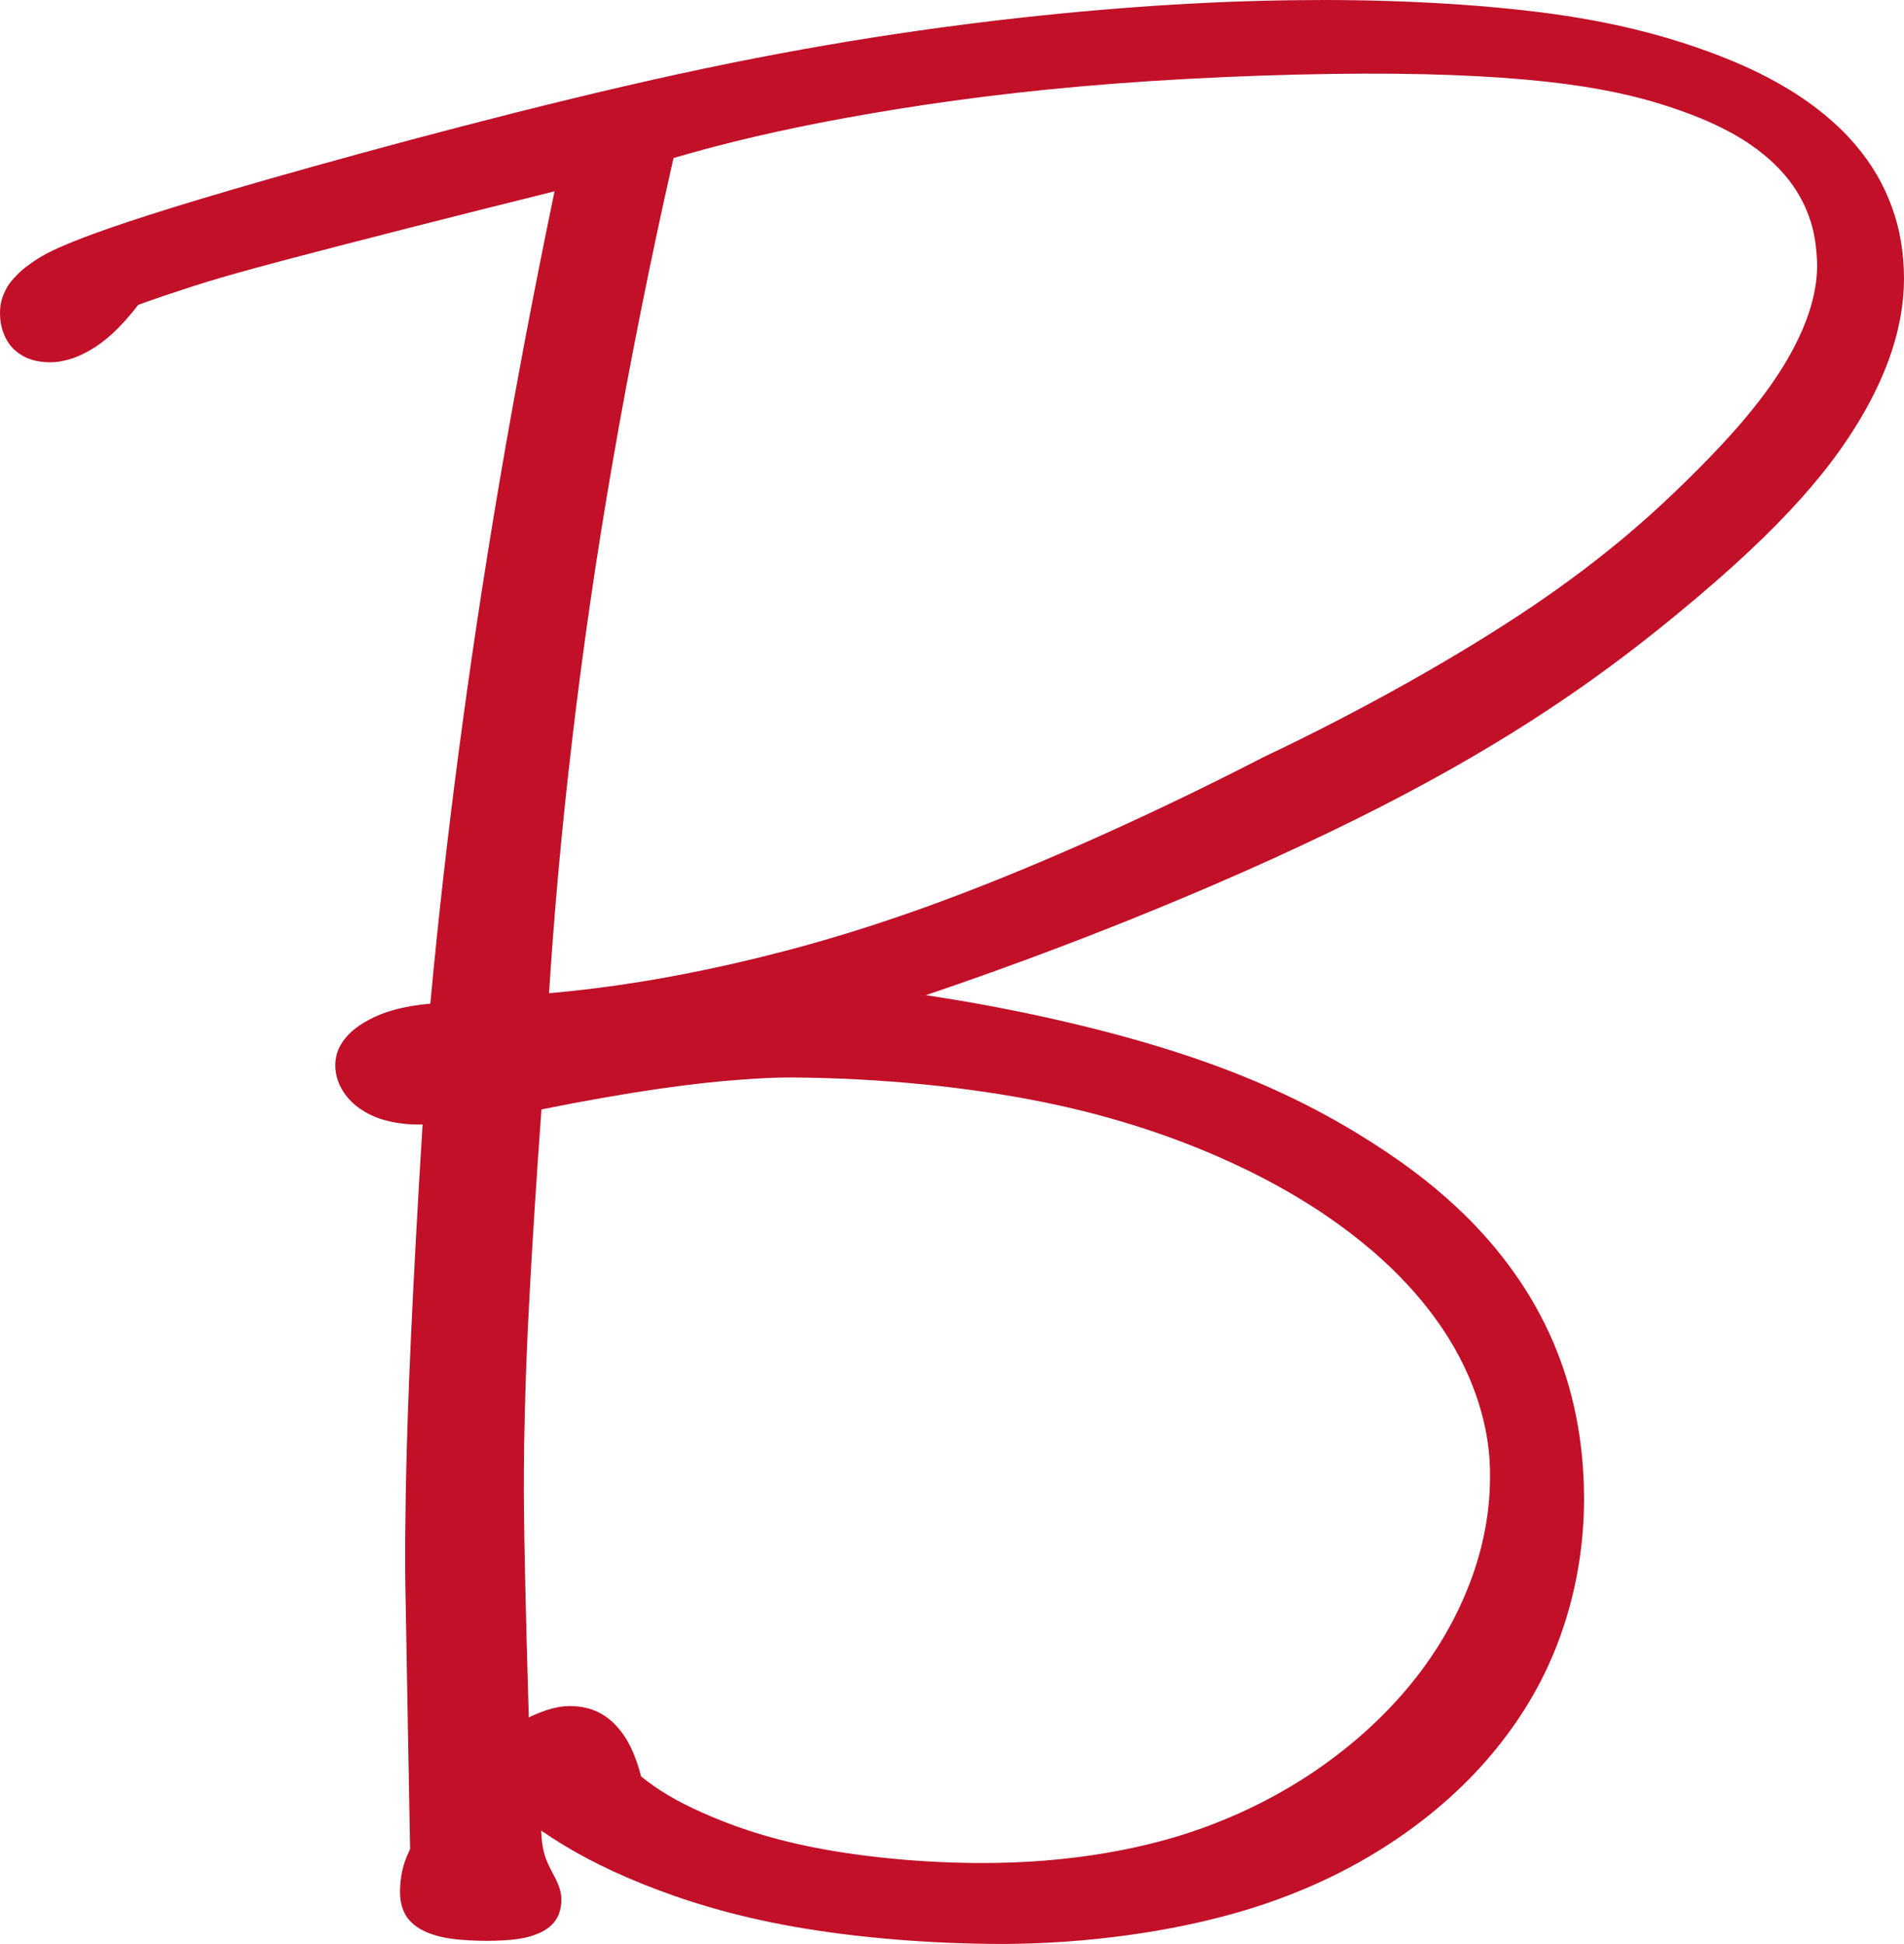
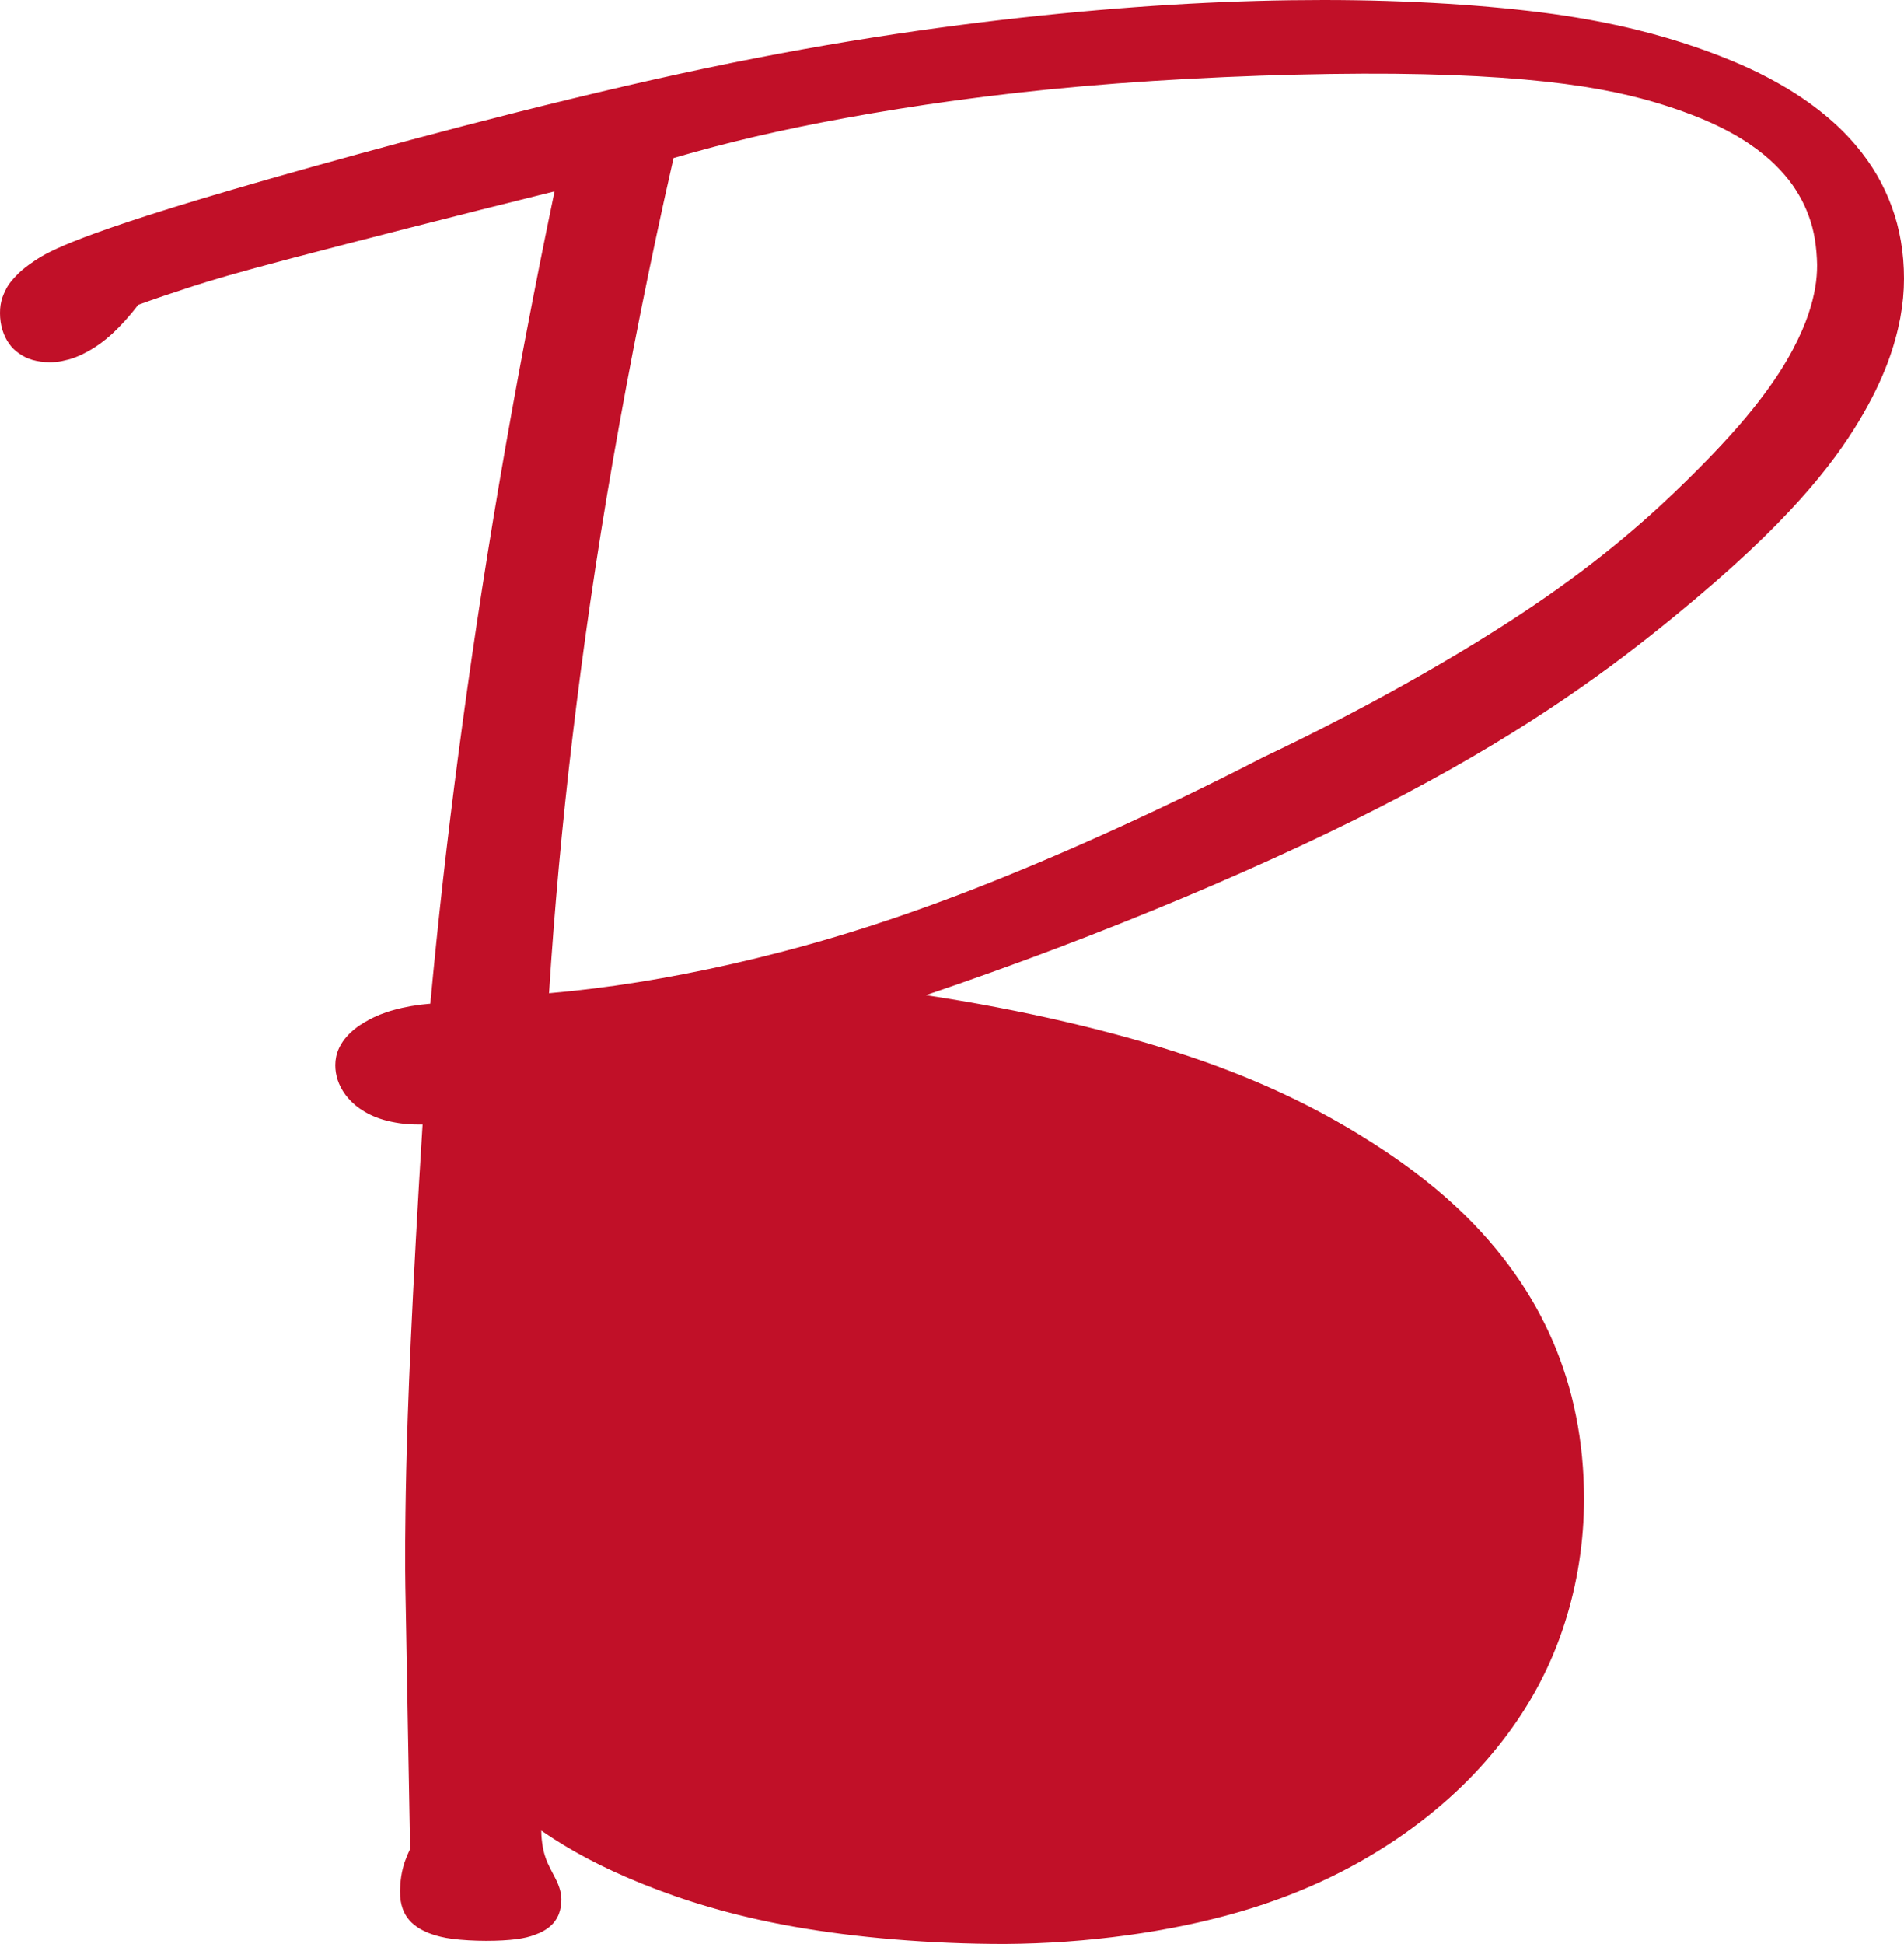
<svg xmlns="http://www.w3.org/2000/svg" id="Layer_2" viewBox="0 0 128 130.66">
  <g id="Layer_1-2">
-     <path d="m36.4,123.05c1.96,1.35,4.08,2.48,6.78,3.57,2.7,1.09,5.98,2.13,10.14,2.87,4.16.74,9.19,1.17,14.21,1.17,5.56-.03,11.15-.81,15.74-2.14,4.6-1.33,8.21-3.21,11.13-5.26,2.92-2.06,5.15-4.29,6.91-6.65s3.03-4.85,3.88-7.51c.86-2.67,1.3-5.52,1.3-8.36,0-1.9-.18-3.8-.54-5.57-.35-1.77-.87-3.41-1.54-4.98-.68-1.57-1.51-3.08-2.57-4.58-1.06-1.5-2.34-3.01-4-4.55-1.66-1.54-3.71-3.12-6.51-4.83s-6.37-3.54-11.33-5.21c-4.96-1.67-11.33-3.17-17.76-4.13,11.94-4.04,23.61-8.97,32.19-13.5,8.59-4.53,14.09-8.65,18.12-11.95,4.03-3.3,6.58-5.77,8.46-7.86,1.88-2.09,3.08-3.81,3.97-5.29.89-1.48,1.47-2.73,1.9-3.85.43-1.13.69-2.13.87-3.06.17-.93.25-1.79.25-2.65,0-.86-.07-1.72-.21-2.53-.14-.81-.34-1.57-.61-2.3-.27-.73-.59-1.43-.99-2.12-.4-.69-.88-1.37-1.46-2.05-.58-.68-1.27-1.37-2.13-2.07-.86-.7-1.88-1.42-3.24-2.17-1.35-.75-3.03-1.52-5.38-2.33-2.34-.8-5.35-1.63-9.56-2.22C100.21.36,94.79,0,88.98,0c-5.81,0-12.01.32-19.05,1.05-7.04.74-14.9,1.88-24.28,3.92-9.38,2.04-20.27,4.98-27.42,7.02-7.15,2.04-10.56,3.2-12.62,3.98-2.06.79-2.76,1.21-3.27,1.55-.51.34-.83.6-1.07.83-.24.23-.41.42-.55.6-.14.18-.25.35-.33.52-.09.17-.16.34-.22.5-.06.17-.1.34-.13.52-.03.18-.04.37-.04.56,0,.4.06.8.17,1.15.11.35.26.65.44.9.18.26.4.47.66.65.25.18.55.34.9.44.35.1.76.16,1.16.16.28,0,.56-.02.84-.08s.58-.13.89-.25c.31-.12.65-.28,1.06-.52.41-.24.88-.57,1.43-1.07.55-.51,1.18-1.2,1.74-1.94,1.19-.43,2.38-.83,3.68-1.25,1.29-.41,2.68-.84,6.75-1.91,4.07-1.07,10.81-2.8,17.56-4.47-1.38,6.63-2.64,13.29-3.72,19.64-1.08,6.35-1.98,12.4-2.74,18.17s-1.38,11.28-1.89,16.79c-.87.07-1.73.22-2.44.42-.71.19-1.26.43-1.7.67-.44.24-.77.46-1.03.68-.26.22-.45.43-.61.63-.15.2-.27.4-.36.59s-.15.38-.19.57c-.04.19-.06.38-.06.57,0,.33.05.66.16,1,.11.33.28.66.52.99.24.32.56.65.98.94.42.29.94.56,1.6.75.66.19,1.45.31,2.24.31h.37c-.33,5.25-.61,10.5-.79,14.46-.18,3.97-.26,6.65-.31,8.8s-.06,3.77-.07,4.77c0,1,0,1.39,0,1.9,0,.51.01,1.14.07,4.29.05,3.15.16,8.82.26,14.48-.14.29-.26.58-.37.89-.1.31-.18.64-.23.97-.05.33-.07.67-.08.95,0,.28.02.5.05.69.03.19.08.36.13.51.05.15.12.29.19.41.07.13.15.24.25.35.09.11.2.22.33.32.13.11.28.21.47.32.19.1.42.21.74.32.33.11.75.23,1.38.31.63.08,1.47.13,2.25.13.78,0,1.49-.04,2.03-.11.54-.07.9-.17,1.18-.27.28-.1.48-.19.64-.28.16-.09.29-.18.4-.27.11-.09.2-.18.29-.28.08-.1.15-.2.21-.3.06-.11.12-.22.16-.35.05-.13.08-.27.11-.43.03-.16.04-.34.04-.5,0-.15-.01-.28-.05-.46-.04-.18-.1-.41-.26-.76-.16-.34-.42-.79-.6-1.19-.18-.4-.28-.76-.34-1.11-.06-.35-.1-.7-.1-1.05v-.1h0Zm-.85-7.62c-.1-3.35-.19-6.7-.24-8.99-.05-2.29-.07-3.52-.08-4.55-.01-1.03-.02-1.85-.01-2.95,0-1.1.02-2.48.07-4.32.05-1.84.12-4.14.31-7.56.18-3.42.47-7.96.8-12.49,2.8-.57,5.62-1.06,7.91-1.39,2.29-.33,4.06-.51,5.46-.61,1.4-.11,2.44-.15,3.47-.15,5.96.04,11.92.64,16.97,1.67,5.05,1.03,9.18,2.5,12.54,4.04,3.36,1.54,5.96,3.17,8.03,4.75,2.07,1.58,3.6,3.11,4.81,4.57,1.2,1.46,2.08,2.85,2.74,4.19.66,1.34,1.11,2.61,1.41,3.87.3,1.26.44,2.49.43,3.72,0,2.1-.34,4.21-1.08,6.4-.75,2.19-1.89,4.46-3.56,6.69-1.67,2.23-3.87,4.41-6.59,6.34-2.72,1.93-5.98,3.6-9.69,4.74-3.71,1.13-7.88,1.73-12.18,1.81-4.3.08-8.74-.34-12.16-1-3.43-.66-5.84-1.55-7.66-2.36-1.82-.81-3.04-1.55-4.15-2.45-.18-.7-.42-1.39-.68-1.93-.26-.54-.52-.92-.78-1.23-.25-.31-.49-.54-.74-.73-.24-.19-.49-.34-.75-.46-.26-.12-.54-.22-.86-.28-.32-.07-.67-.1-1.02-.1-.21,0-.42.02-.68.06-.26.05-.57.12-.92.24-.35.12-.75.28-1.13.47h0Zm1.36-48.67c.36-5.63.87-11.25,1.57-17.16.7-5.92,1.59-12.13,2.73-18.68,1.14-6.55,2.51-13.45,4.07-20.3,3.56-1.04,7.17-1.89,11.61-2.7,4.44-.81,9.71-1.58,15.85-2.12,6.14-.54,13.15-.83,18.89-.85,5.74-.02,10.22.25,13.58.69,3.36.44,5.61,1.06,7.32,1.64,1.71.58,2.89,1.12,3.82,1.63.94.51,1.63,1,2.21,1.47.58.47,1.03.93,1.42,1.38s.7.9.96,1.35c.27.46.48.92.66,1.41.18.49.32,1.01.41,1.57s.14,1.17.15,1.71c0,.54-.04,1.01-.13,1.54-.09.53-.23,1.11-.46,1.79-.23.67-.55,1.44-1.05,2.38-.5.94-1.19,2.05-2.26,3.44s-2.54,3.06-4.86,5.34c-2.32,2.28-5.5,5.16-10.35,8.44-4.85,3.28-11.38,6.97-18.13,10.17-7.02,3.62-14.25,6.87-20.3,9.18-6.05,2.31-10.94,3.69-15.36,4.7-4.42,1-8.38,1.63-12.37,1.98h0Z" style="fill:#c11028; fill-rule:evenodd; stroke-width:0px;" />
+     <path d="m36.4,123.05c1.96,1.35,4.08,2.48,6.78,3.57,2.7,1.09,5.98,2.13,10.14,2.87,4.16.74,9.19,1.17,14.21,1.17,5.56-.03,11.15-.81,15.74-2.14,4.6-1.33,8.21-3.21,11.13-5.26,2.92-2.06,5.15-4.29,6.91-6.65s3.03-4.85,3.88-7.51c.86-2.67,1.3-5.52,1.3-8.36,0-1.9-.18-3.8-.54-5.57-.35-1.77-.87-3.41-1.54-4.98-.68-1.57-1.51-3.08-2.57-4.58-1.06-1.5-2.34-3.01-4-4.55-1.66-1.54-3.71-3.12-6.51-4.83s-6.37-3.54-11.33-5.21c-4.96-1.67-11.33-3.17-17.76-4.13,11.94-4.04,23.61-8.97,32.19-13.5,8.59-4.53,14.09-8.65,18.12-11.95,4.03-3.3,6.58-5.77,8.46-7.86,1.88-2.09,3.08-3.81,3.97-5.29.89-1.48,1.47-2.73,1.9-3.85.43-1.13.69-2.13.87-3.06.17-.93.25-1.79.25-2.65,0-.86-.07-1.72-.21-2.53-.14-.81-.34-1.57-.61-2.3-.27-.73-.59-1.43-.99-2.12-.4-.69-.88-1.37-1.46-2.05-.58-.68-1.27-1.37-2.13-2.07-.86-.7-1.88-1.42-3.24-2.17-1.35-.75-3.03-1.52-5.38-2.33-2.34-.8-5.35-1.63-9.56-2.22C100.21.36,94.79,0,88.98,0c-5.81,0-12.01.32-19.05,1.05-7.04.74-14.9,1.88-24.28,3.92-9.38,2.04-20.27,4.98-27.42,7.02-7.15,2.04-10.56,3.2-12.62,3.98-2.06.79-2.76,1.21-3.27,1.55-.51.34-.83.6-1.07.83-.24.23-.41.42-.55.6-.14.18-.25.35-.33.52-.09.17-.16.34-.22.5-.06.17-.1.34-.13.52-.03.18-.04.37-.04.56,0,.4.06.8.17,1.15.11.35.26.65.44.9.18.26.4.47.66.65.25.18.55.34.9.44.35.1.76.16,1.16.16.28,0,.56-.02.84-.08s.58-.13.89-.25c.31-.12.65-.28,1.06-.52.41-.24.88-.57,1.43-1.07.55-.51,1.18-1.2,1.74-1.94,1.19-.43,2.38-.83,3.68-1.25,1.29-.41,2.68-.84,6.75-1.91,4.07-1.07,10.81-2.8,17.56-4.47-1.38,6.63-2.64,13.29-3.72,19.64-1.08,6.35-1.98,12.4-2.74,18.17s-1.38,11.28-1.89,16.79c-.87.07-1.73.22-2.44.42-.71.19-1.26.43-1.7.67-.44.24-.77.46-1.03.68-.26.22-.45.43-.61.63-.15.2-.27.4-.36.59s-.15.38-.19.57c-.04.19-.06.38-.06.57,0,.33.05.66.16,1,.11.33.28.66.52.99.24.32.56.65.98.94.42.29.94.56,1.6.75.66.19,1.45.31,2.24.31h.37c-.33,5.25-.61,10.5-.79,14.46-.18,3.97-.26,6.65-.31,8.8s-.06,3.77-.07,4.77c0,1,0,1.39,0,1.9,0,.51.01,1.14.07,4.29.05,3.15.16,8.82.26,14.48-.14.29-.26.58-.37.89-.1.31-.18.64-.23.97-.05.33-.07.67-.08.95,0,.28.02.5.05.69.03.19.08.36.13.51.05.15.12.29.19.41.07.13.15.24.25.35.09.11.2.22.33.32.13.11.28.21.47.32.19.1.42.21.74.32.33.11.75.23,1.38.31.63.08,1.47.13,2.25.13.78,0,1.49-.04,2.03-.11.54-.07.9-.17,1.18-.27.28-.1.48-.19.64-.28.16-.09.29-.18.4-.27.11-.09.2-.18.29-.28.08-.1.15-.2.21-.3.06-.11.12-.22.16-.35.05-.13.08-.27.11-.43.03-.16.04-.34.04-.5,0-.15-.01-.28-.05-.46-.04-.18-.1-.41-.26-.76-.16-.34-.42-.79-.6-1.19-.18-.4-.28-.76-.34-1.11-.06-.35-.1-.7-.1-1.05v-.1h0Zm-.85-7.62h0Zm1.36-48.67c.36-5.63.87-11.25,1.57-17.16.7-5.92,1.59-12.13,2.73-18.68,1.14-6.55,2.51-13.45,4.07-20.3,3.56-1.04,7.17-1.89,11.61-2.7,4.44-.81,9.71-1.58,15.85-2.12,6.14-.54,13.15-.83,18.89-.85,5.74-.02,10.22.25,13.58.69,3.36.44,5.61,1.06,7.32,1.64,1.71.58,2.89,1.12,3.82,1.63.94.51,1.63,1,2.21,1.47.58.47,1.03.93,1.42,1.38s.7.9.96,1.35c.27.46.48.92.66,1.41.18.49.32,1.01.41,1.57s.14,1.17.15,1.71c0,.54-.04,1.01-.13,1.54-.09.53-.23,1.11-.46,1.79-.23.67-.55,1.44-1.05,2.38-.5.94-1.19,2.05-2.26,3.44s-2.54,3.06-4.86,5.34c-2.32,2.28-5.5,5.16-10.35,8.44-4.85,3.28-11.38,6.97-18.13,10.17-7.02,3.62-14.25,6.87-20.3,9.18-6.05,2.31-10.94,3.69-15.36,4.7-4.42,1-8.38,1.63-12.37,1.98h0Z" style="fill:#c11028; fill-rule:evenodd; stroke-width:0px;" />
  </g>
</svg>